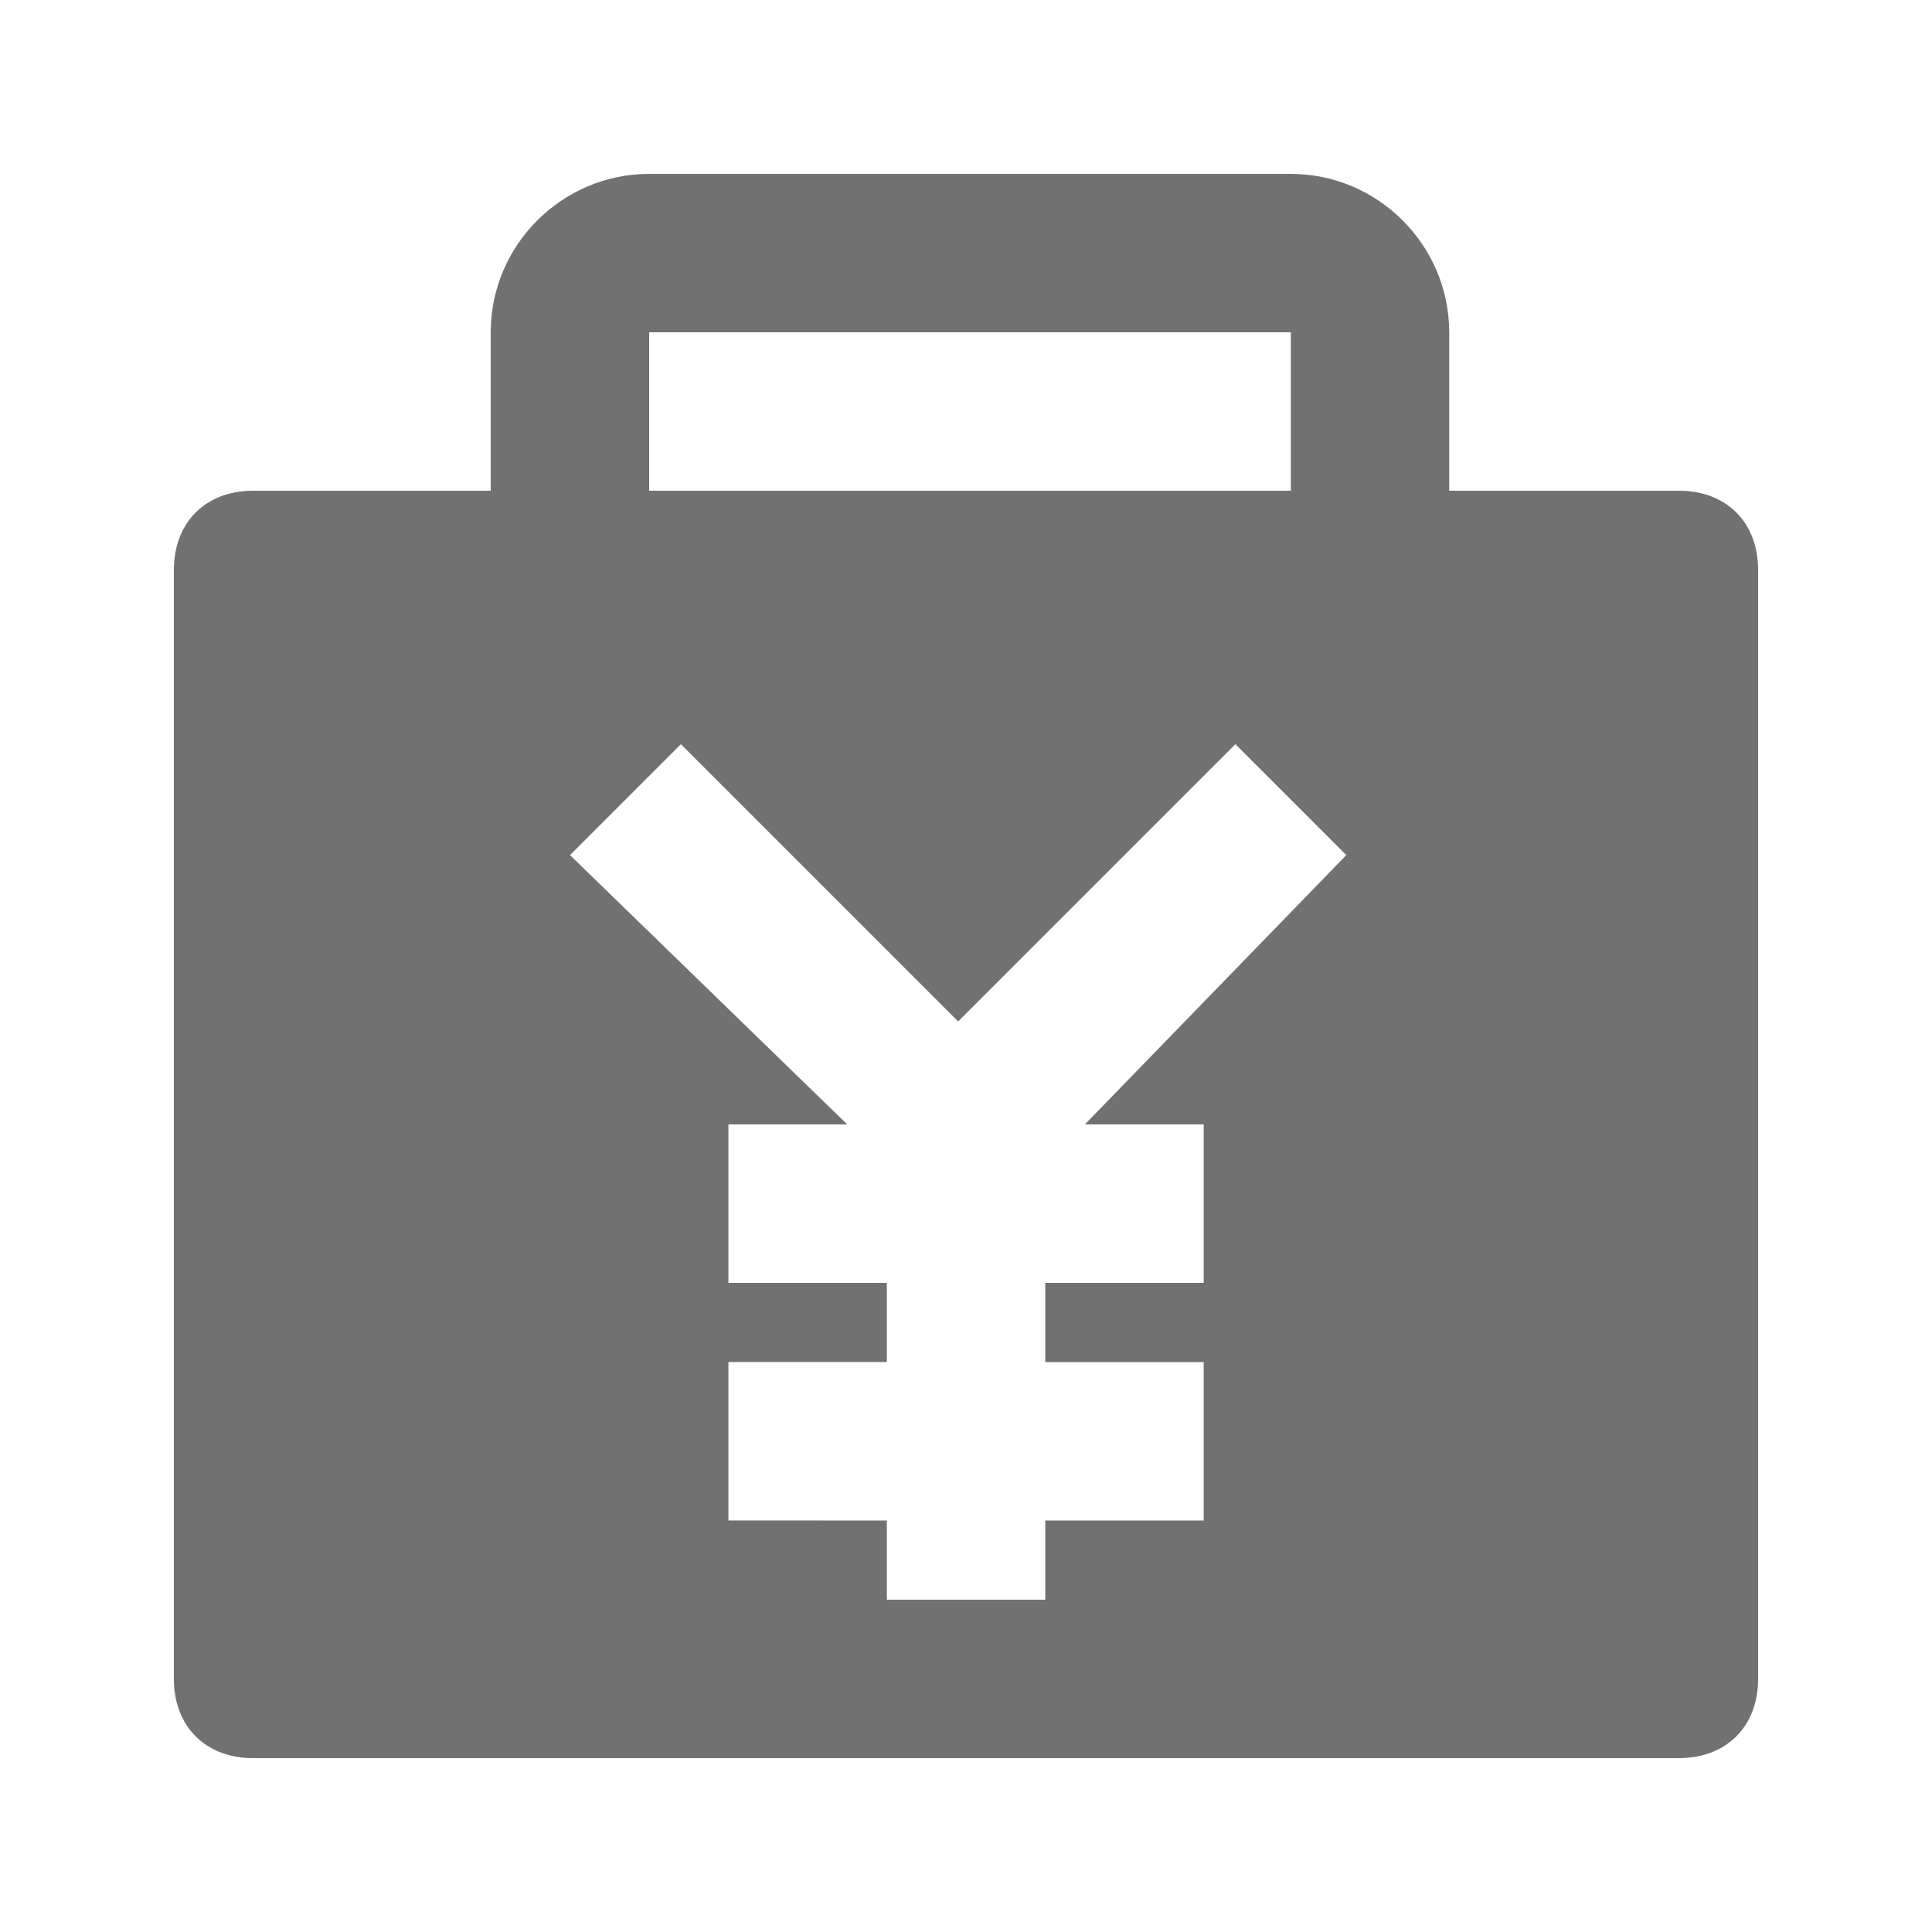
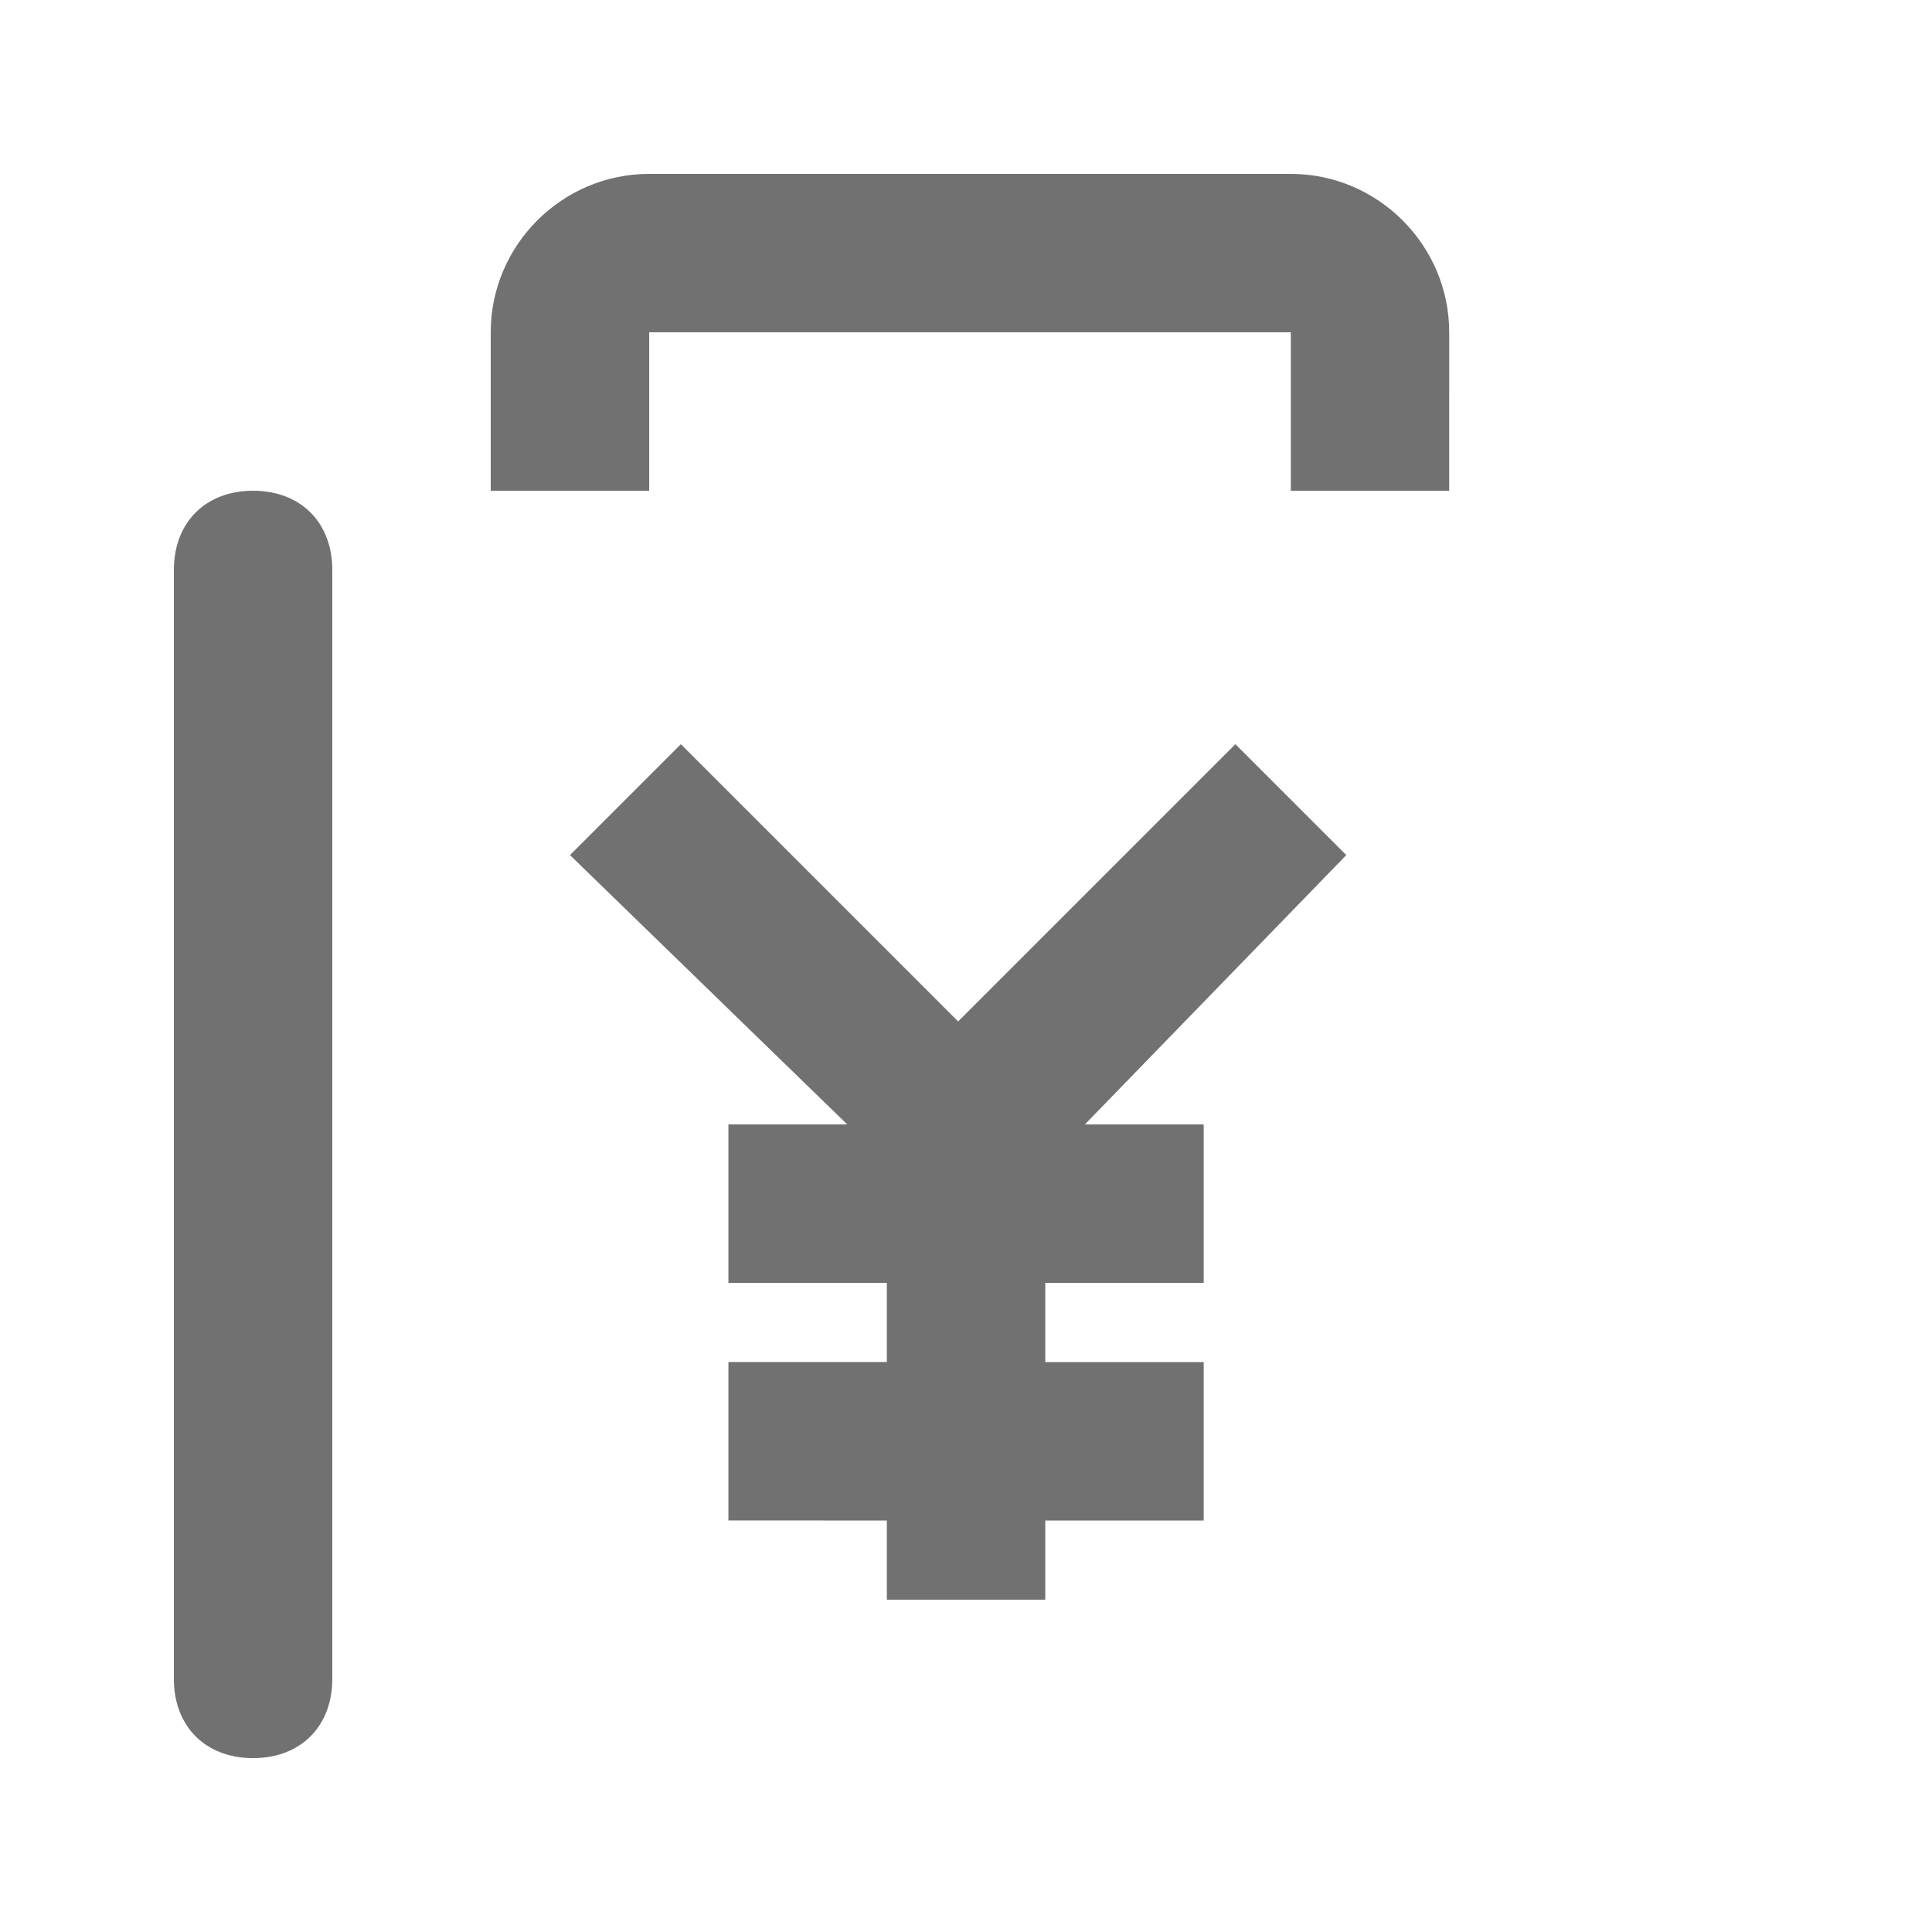
<svg xmlns="http://www.w3.org/2000/svg" width="800px" height="800px" version="1.1" viewBox="144 144 512 512">
-   <path d="m588.93 274.05h-60.879l0.004-41.984c0-23.09-18.895-41.984-41.984-41.984h-170.04c-23.094 0-41.984 18.895-41.984 41.984v41.984h-62.977c-12.594 0-20.992 8.395-20.992 20.992v293.89c0 12.594 8.398 20.992 20.992 20.992h377.86c12.594 0 20.992-8.398 20.992-20.992v-293.89c0-12.598-8.395-20.992-20.992-20.992zm-272.89-41.984h170.04v41.984h-170.04zm146.95 209.92v41.984h-41.984v20.992h41.984v41.984h-41.984v20.992h-41.984v-20.992l-41.984-0.004v-41.984h41.984v-20.992h-41.984v-41.984h31.488l-73.473-71.371 29.391-29.391 73.473 73.473 73.473-73.473 29.391 29.391-69.277 71.375z" fill="#717171" />
+   <path d="m588.93 274.05h-60.879l0.004-41.984c0-23.09-18.895-41.984-41.984-41.984h-170.04c-23.094 0-41.984 18.895-41.984 41.984v41.984h-62.977c-12.594 0-20.992 8.395-20.992 20.992v293.89c0 12.594 8.398 20.992 20.992 20.992c12.594 0 20.992-8.398 20.992-20.992v-293.89c0-12.598-8.395-20.992-20.992-20.992zm-272.89-41.984h170.04v41.984h-170.04zm146.95 209.92v41.984h-41.984v20.992h41.984v41.984h-41.984v20.992h-41.984v-20.992l-41.984-0.004v-41.984h41.984v-20.992h-41.984v-41.984h31.488l-73.473-71.371 29.391-29.391 73.473 73.473 73.473-73.473 29.391 29.391-69.277 71.375z" fill="#717171" />
</svg>